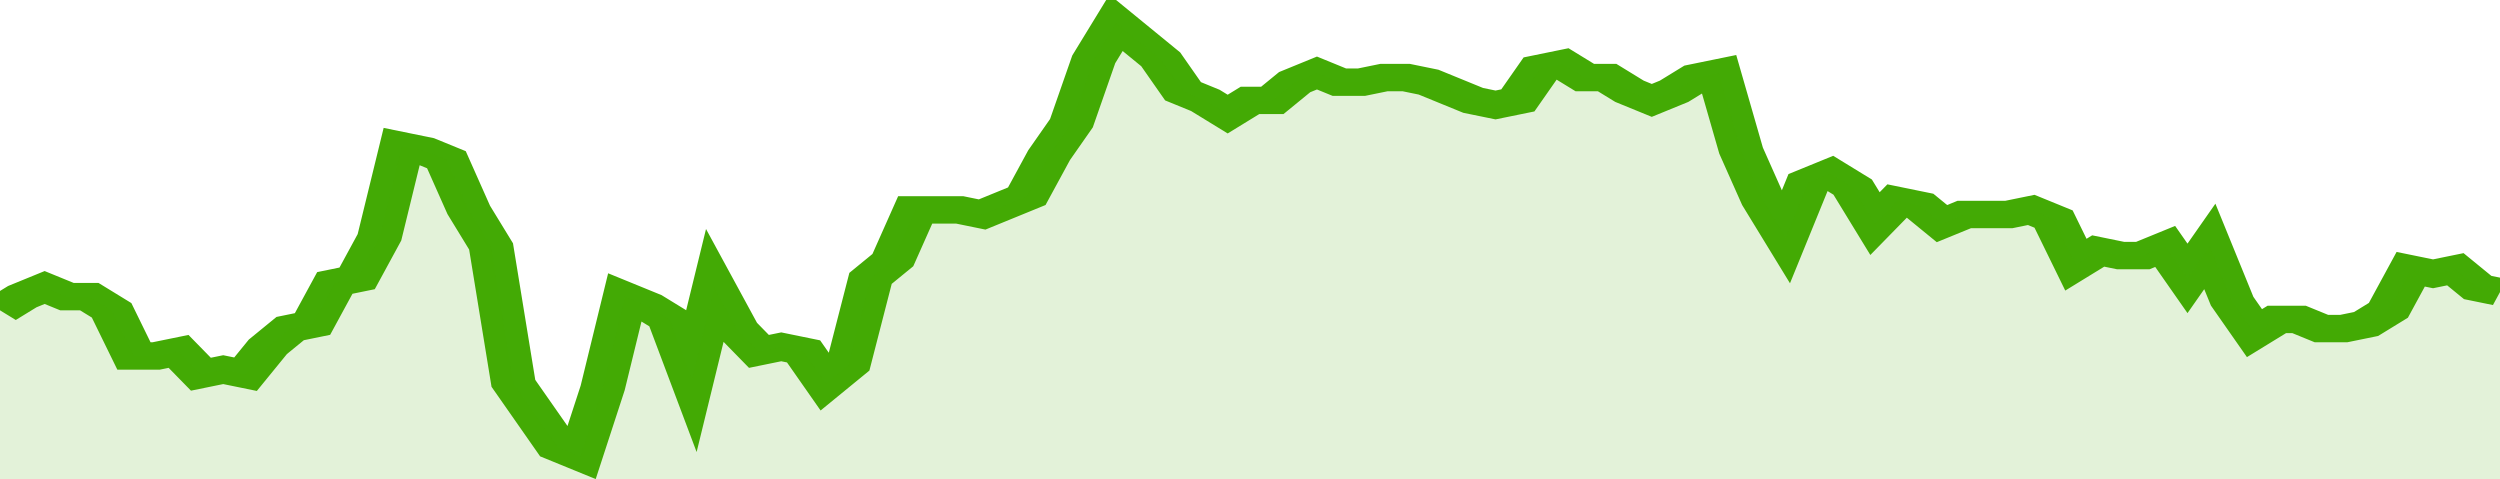
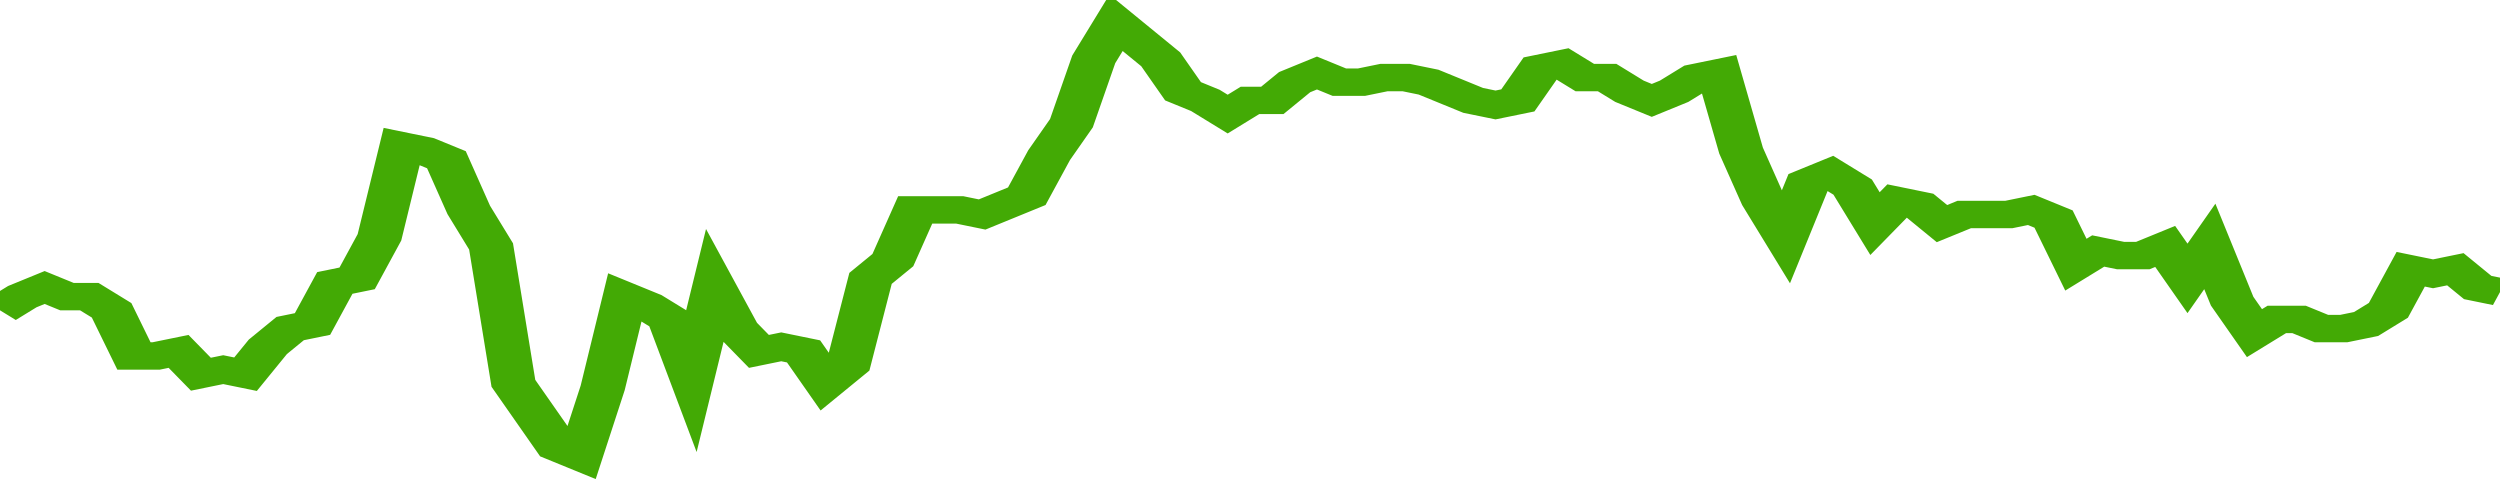
<svg xmlns="http://www.w3.org/2000/svg" viewBox="0 0 336 105" width="120" height="23" preserveAspectRatio="none">
  <polyline fill="none" stroke="#43AA05" stroke-width="6" points="0, 68 3, 65 6, 63 9, 65 12, 65 15, 68 18, 78 21, 78 24, 77 27, 82 30, 81 33, 82 36, 76 39, 72 42, 71 45, 62 48, 61 51, 52 54, 32 57, 33 60, 35 63, 46 66, 54 69, 84 72, 91 75, 98 78, 100 81, 85 84, 65 87, 67 90, 70 93, 83 96, 63 99, 72 102, 77 105, 76 108, 77 111, 84 114, 80 117, 61 120, 57 123, 46 126, 46 129, 46 132, 47 135, 45 138, 43 141, 34 144, 27 147, 13 150, 5 153, 9 156, 13 159, 20 162, 22 165, 25 168, 22 171, 22 174, 18 177, 16 180, 18 183, 18 186, 17 189, 17 192, 18 195, 20 198, 22 201, 23 204, 22 207, 15 210, 14 213, 17 216, 17 219, 20 222, 22 225, 20 228, 17 231, 16 234, 33 237, 44 240, 52 243, 40 246, 38 249, 41 252, 49 255, 44 258, 45 261, 49 264, 47 267, 47 270, 47 273, 46 276, 48 279, 58 282, 55 285, 56 288, 56 291, 54 294, 61 297, 54 300, 66 303, 73 306, 70 309, 70 312, 72 315, 72 318, 71 321, 68 324, 59 327, 60 330, 59 333, 63 336, 64 336, 64 "> </polyline>
-   <polygon fill="#43AA05" opacity="0.15" points="0, 105 0, 68 3, 65 6, 63 9, 65 12, 65 15, 68 18, 78 21, 78 24, 77 27, 82 30, 81 33, 82 36, 76 39, 72 42, 71 45, 62 48, 61 51, 52 54, 32 57, 33 60, 35 63, 46 66, 54 69, 84 72, 91 75, 98 78, 100 81, 85 84, 65 87, 67 90, 70 93, 83 96, 63 99, 72 102, 77 105, 76 108, 77 111, 84 114, 80 117, 61 120, 57 123, 46 126, 46 129, 46 132, 47 135, 45 138, 43 141, 34 144, 27 147, 13 150, 5 153, 9 156, 13 159, 20 162, 22 165, 25 168, 22 171, 22 174, 18 177, 16 180, 18 183, 18 186, 17 189, 17 192, 18 195, 20 198, 22 201, 23 204, 22 207, 15 210, 14 213, 17 216, 17 219, 20 222, 22 225, 20 228, 17 231, 16 234, 33 237, 44 240, 52 243, 40 246, 38 249, 41 252, 49 255, 44 258, 45 261, 49 264, 47 267, 47 270, 47 273, 46 276, 48 279, 58 282, 55 285, 56 288, 56 291, 54 294, 61 297, 54 300, 66 303, 73 306, 70 309, 70 312, 72 315, 72 318, 71 321, 68 324, 59 327, 60 330, 59 333, 63 336, 64 336, 105 " />
</svg>